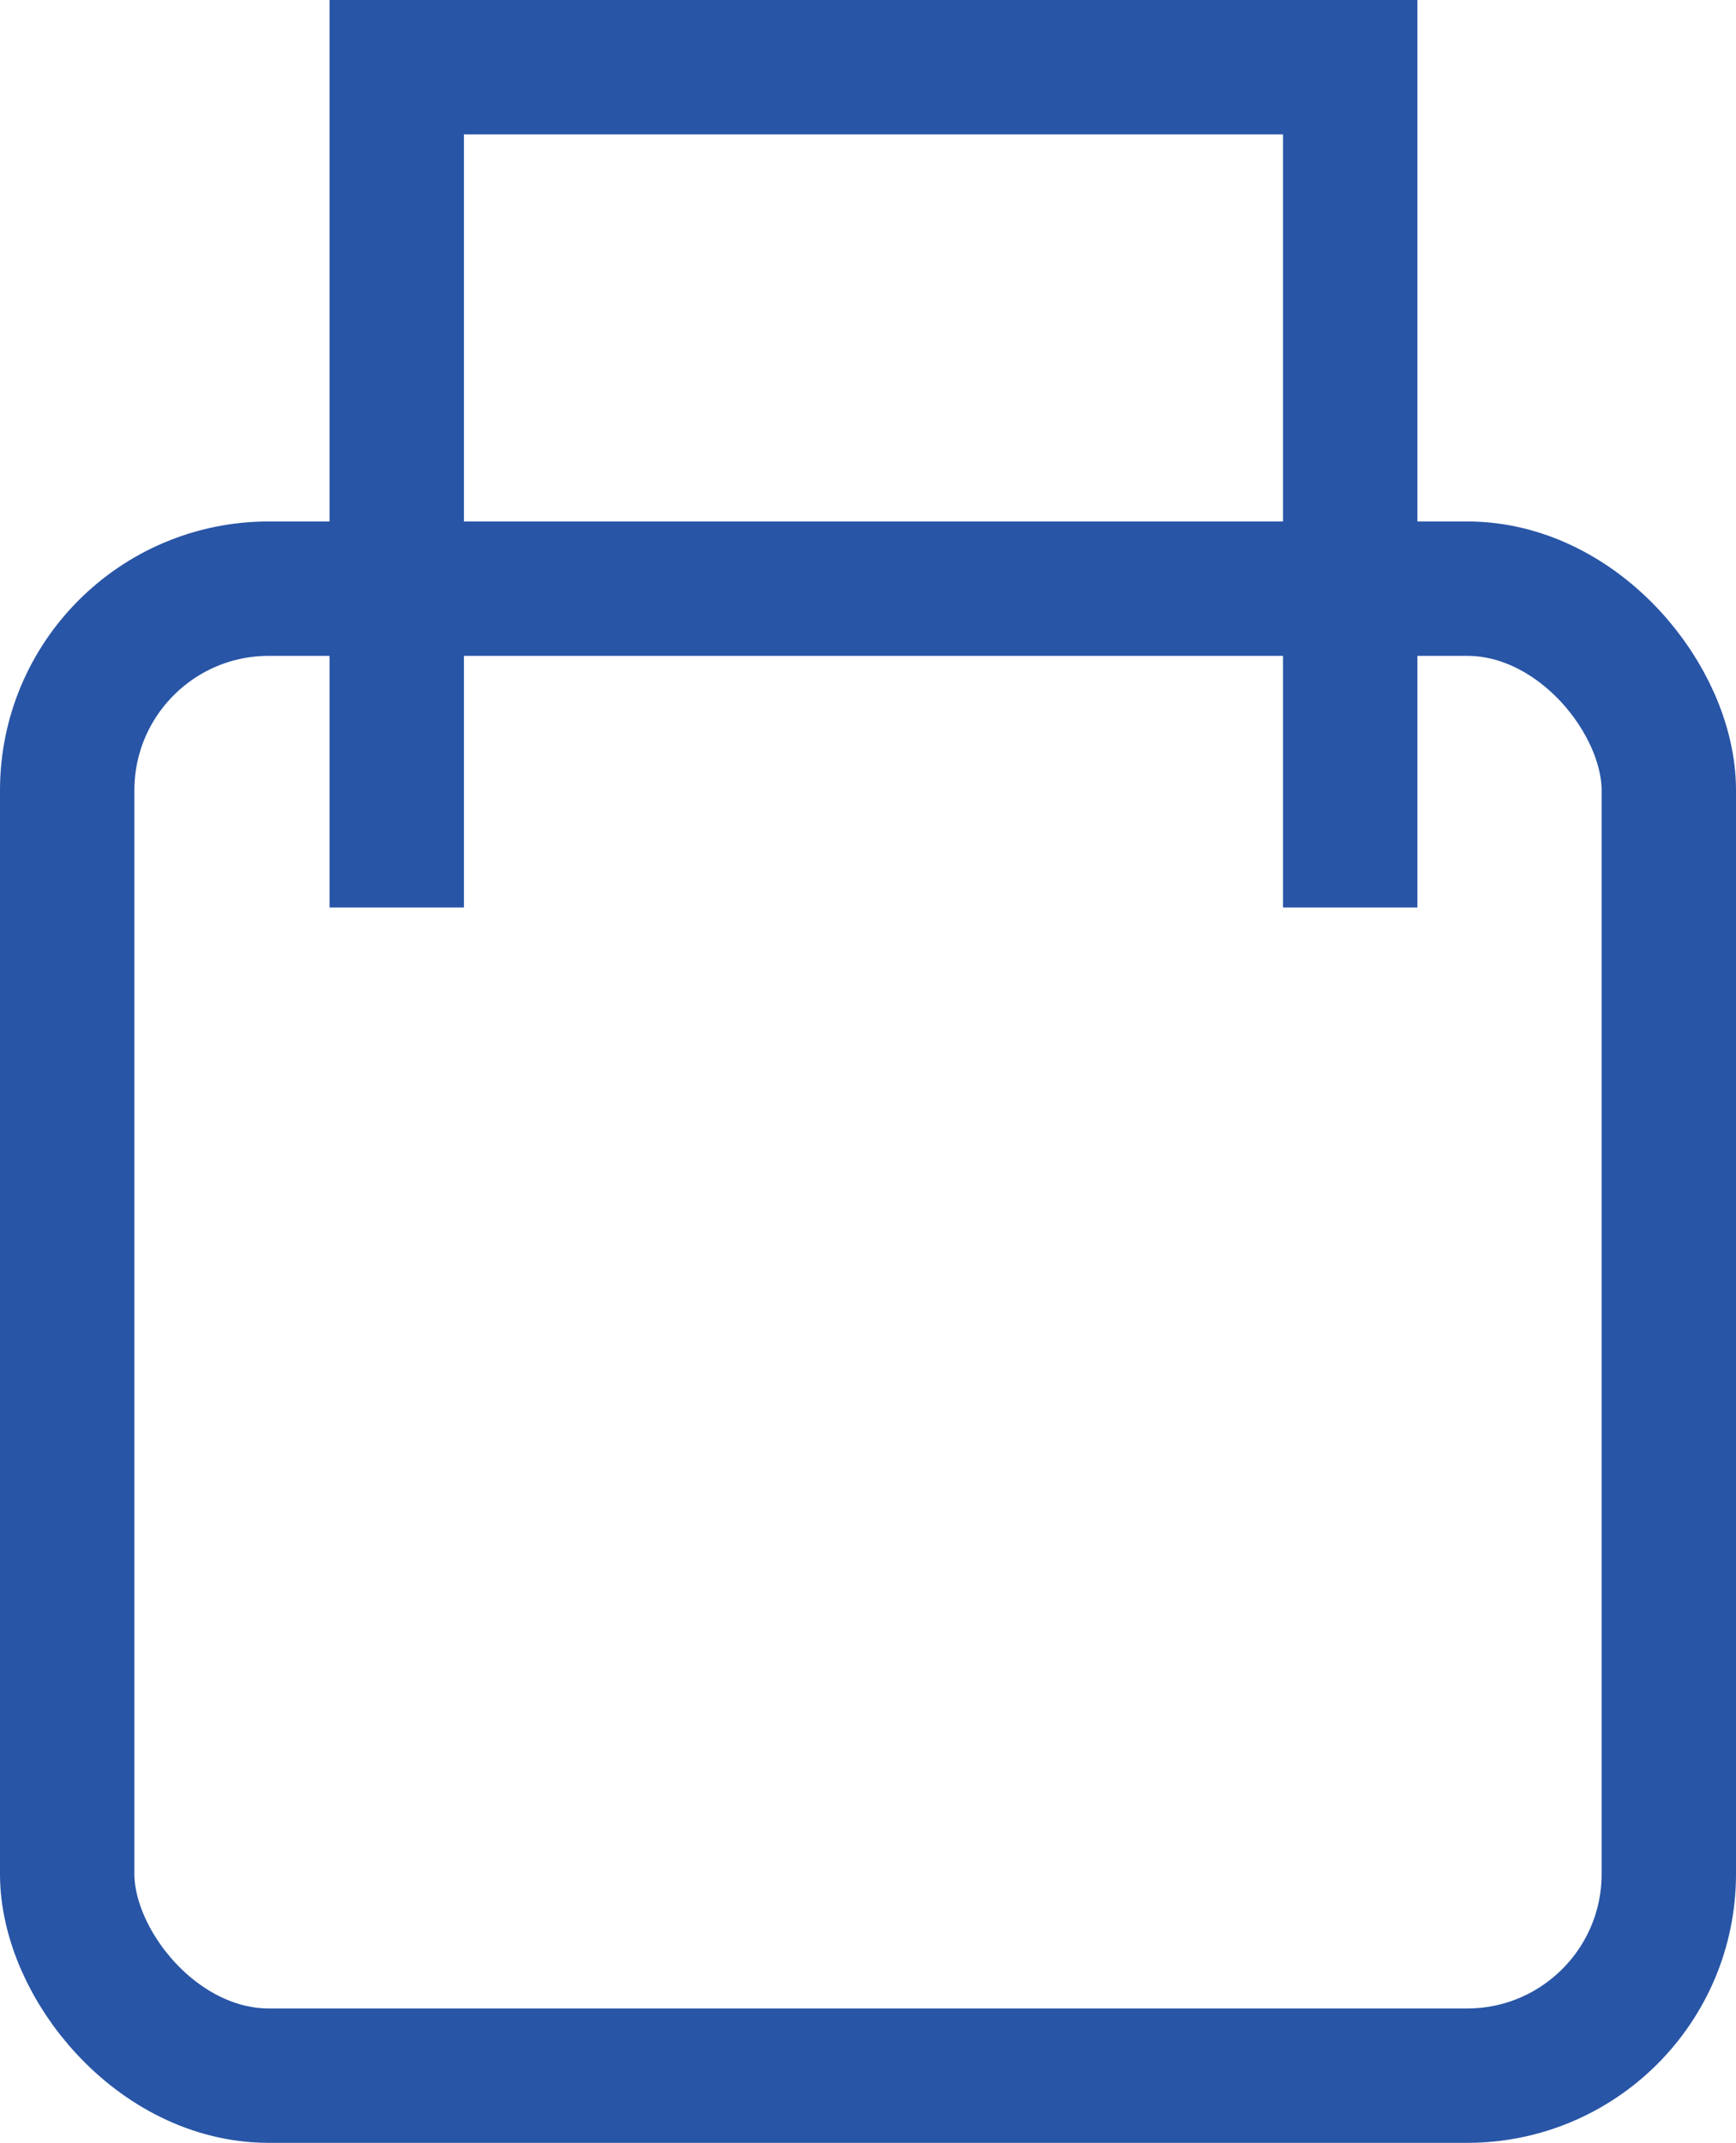
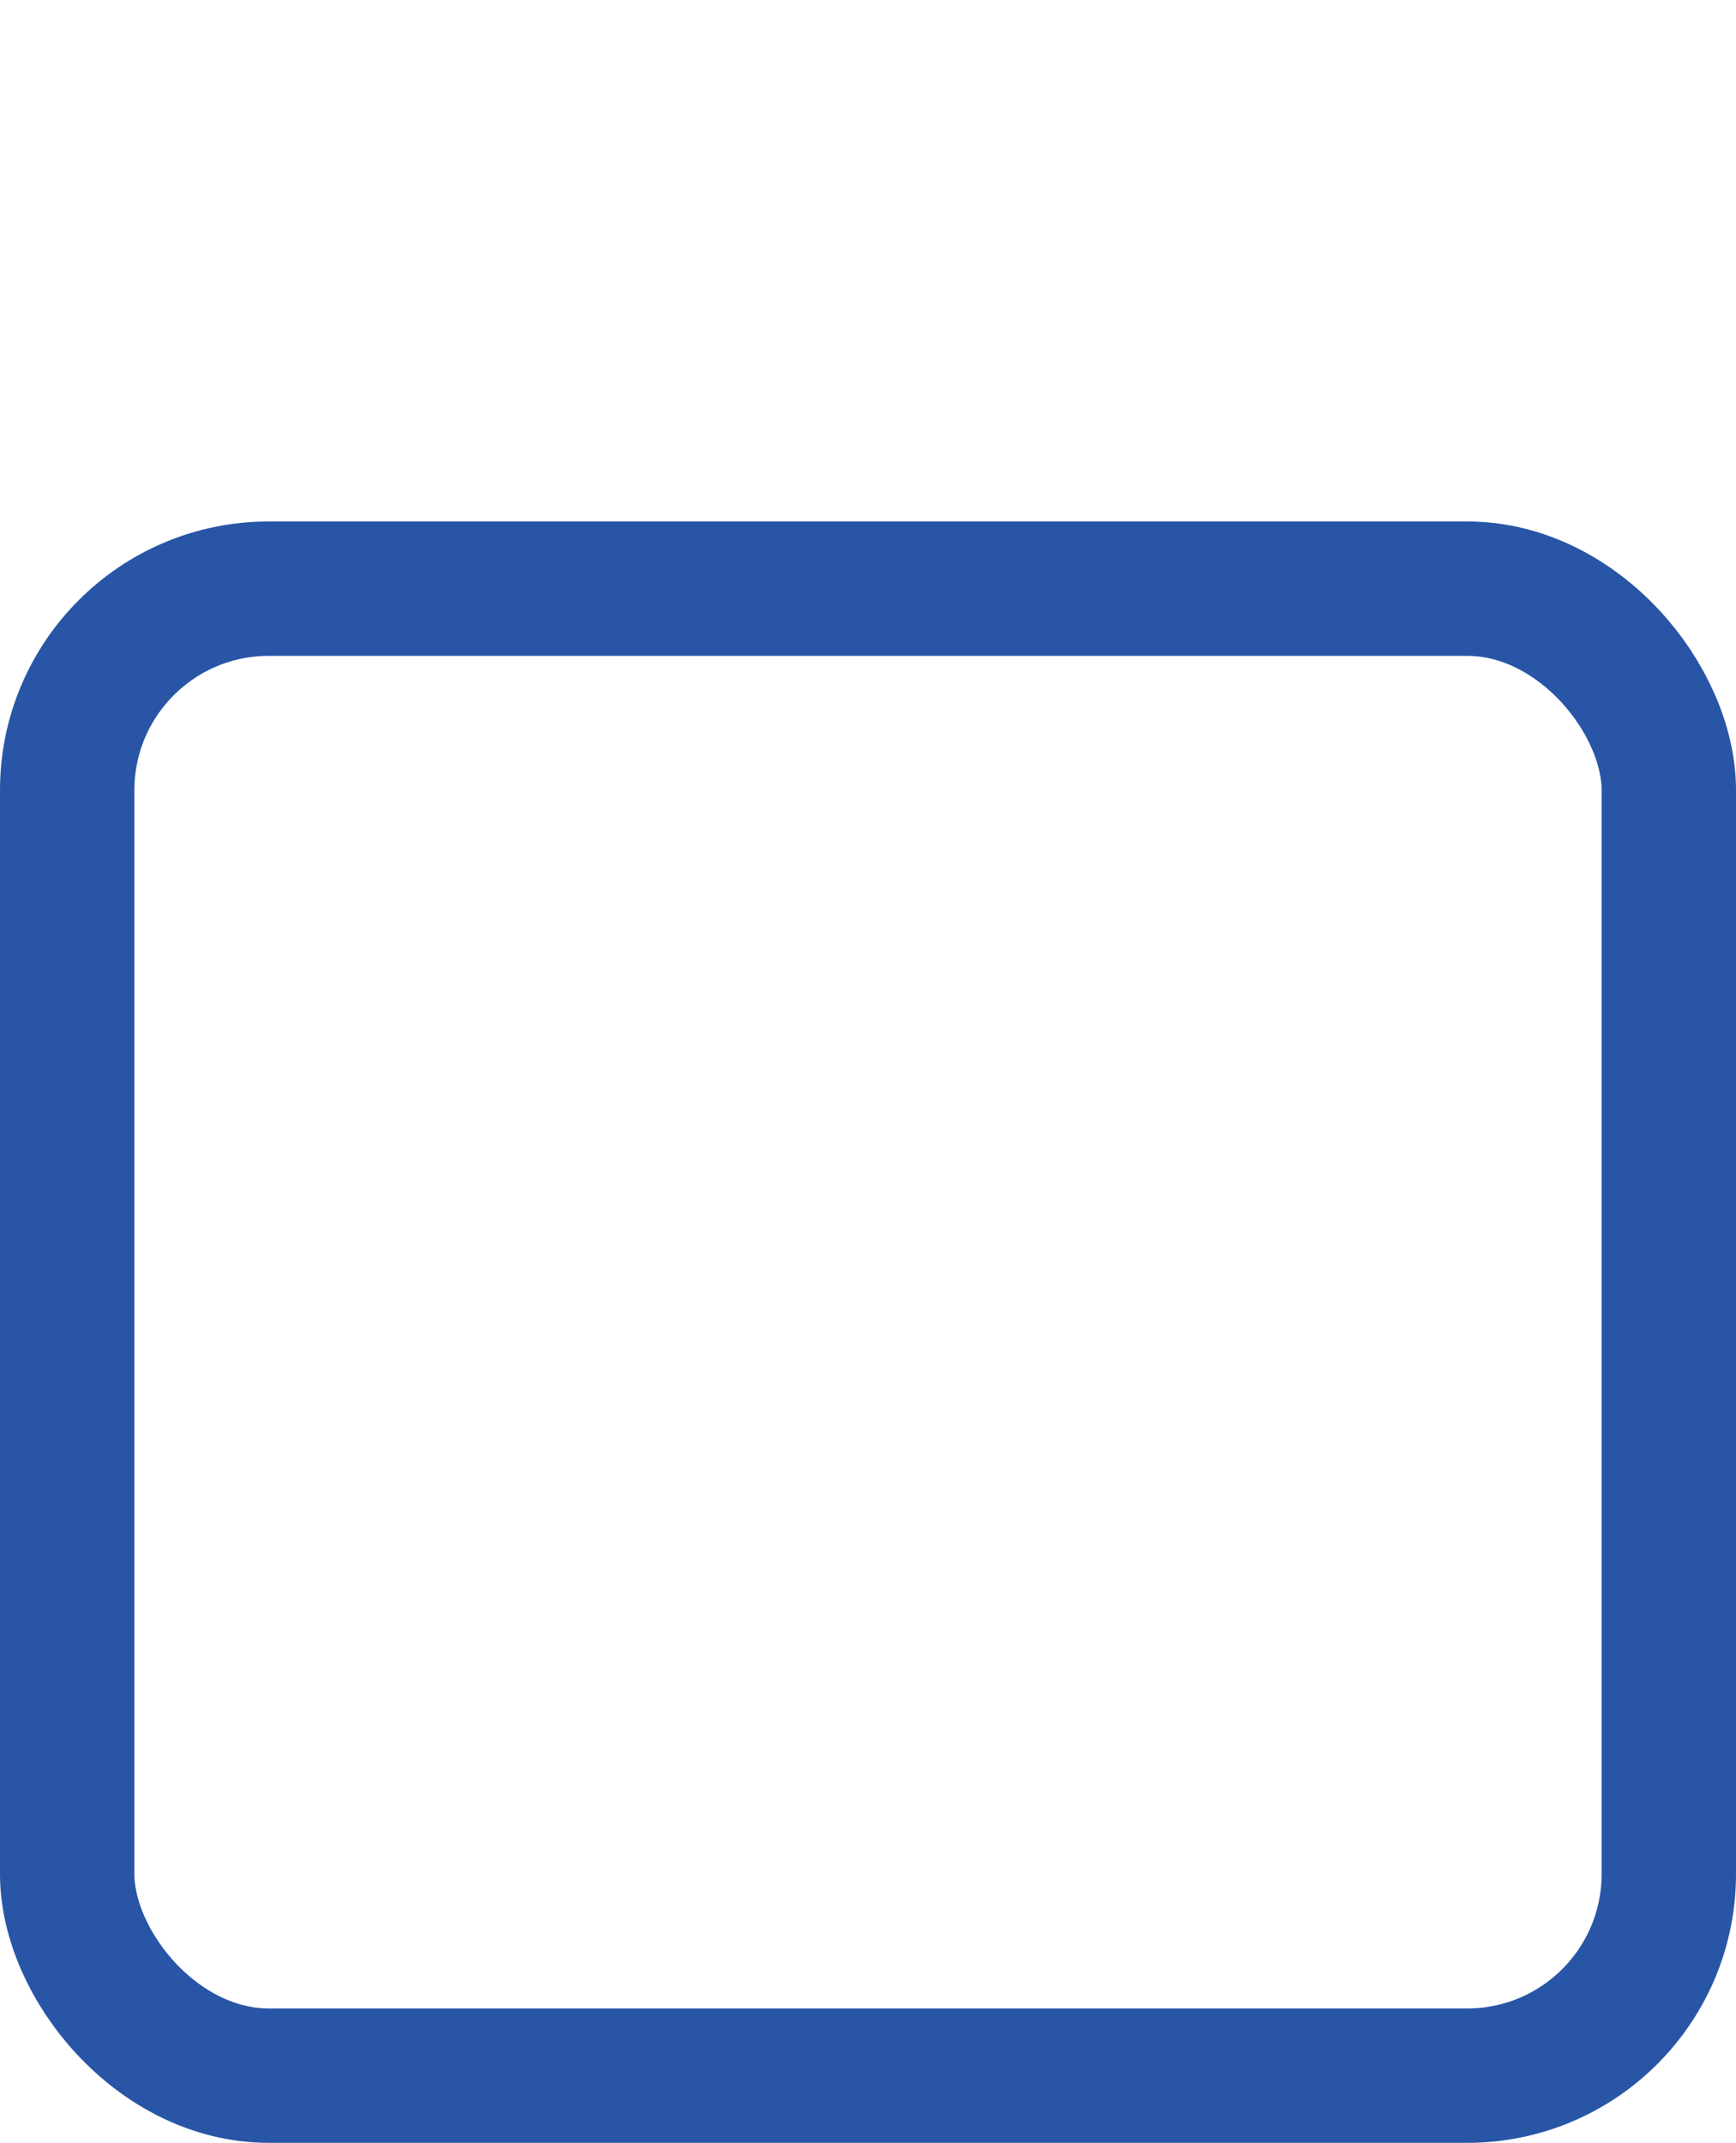
<svg xmlns="http://www.w3.org/2000/svg" width="19.376" height="23.916" viewBox="0 0 19.376 23.916">
  <g id="グループ_26" data-name="グループ 26" transform="translate(0 0.75)">
    <g id="長方形_105" data-name="長方形 105" transform="translate(0 5.07)" fill="none" stroke="#2855a6" stroke-width="1.5">
      <rect width="19.376" height="18.096" rx="3" stroke="none" />
      <rect x="0.75" y="0.75" width="17.876" height="16.596" rx="2.25" fill="none" />
    </g>
-     <path id="パス_124" data-name="パス 124" d="M3739.383,74.587V65.209h10.642v9.378" transform="translate(-3734.955 -65.209)" fill="none" stroke="#2855a6" stroke-width="1.5" />
  </g>
</svg>